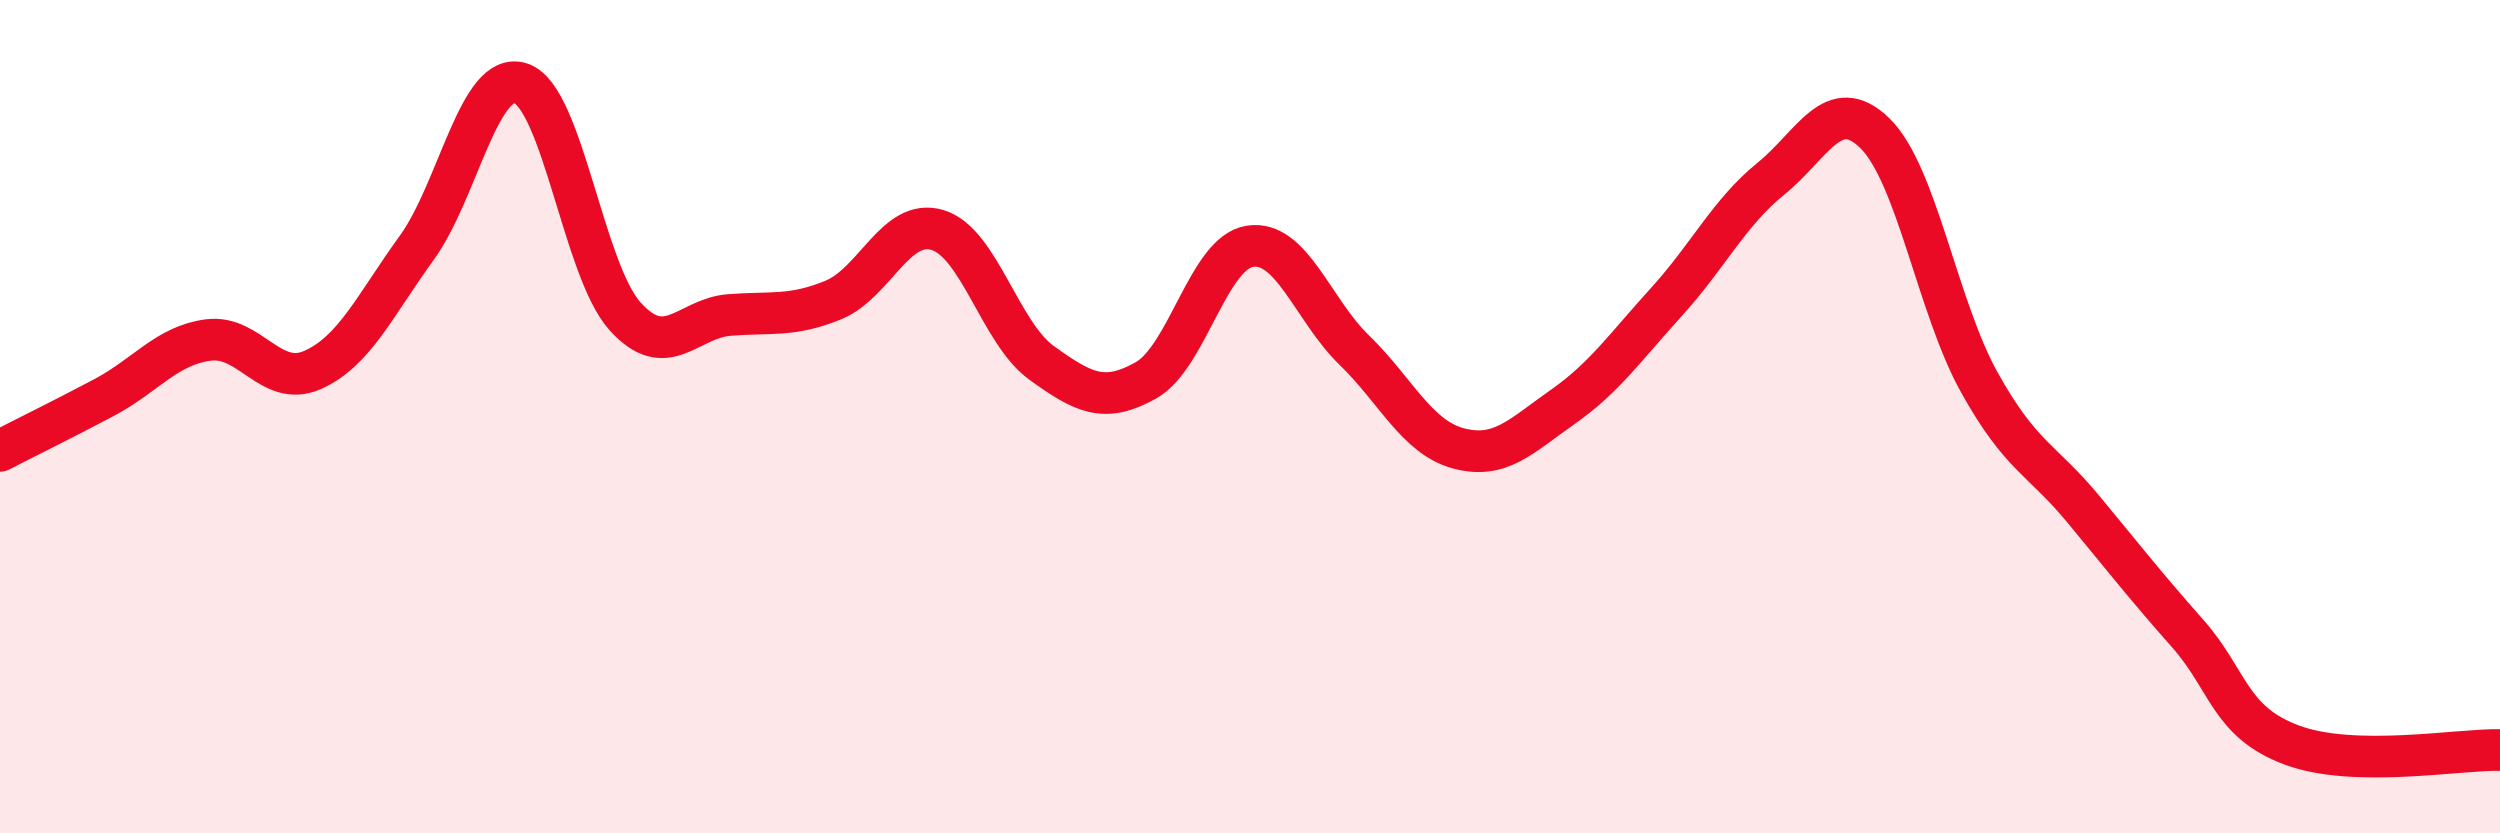
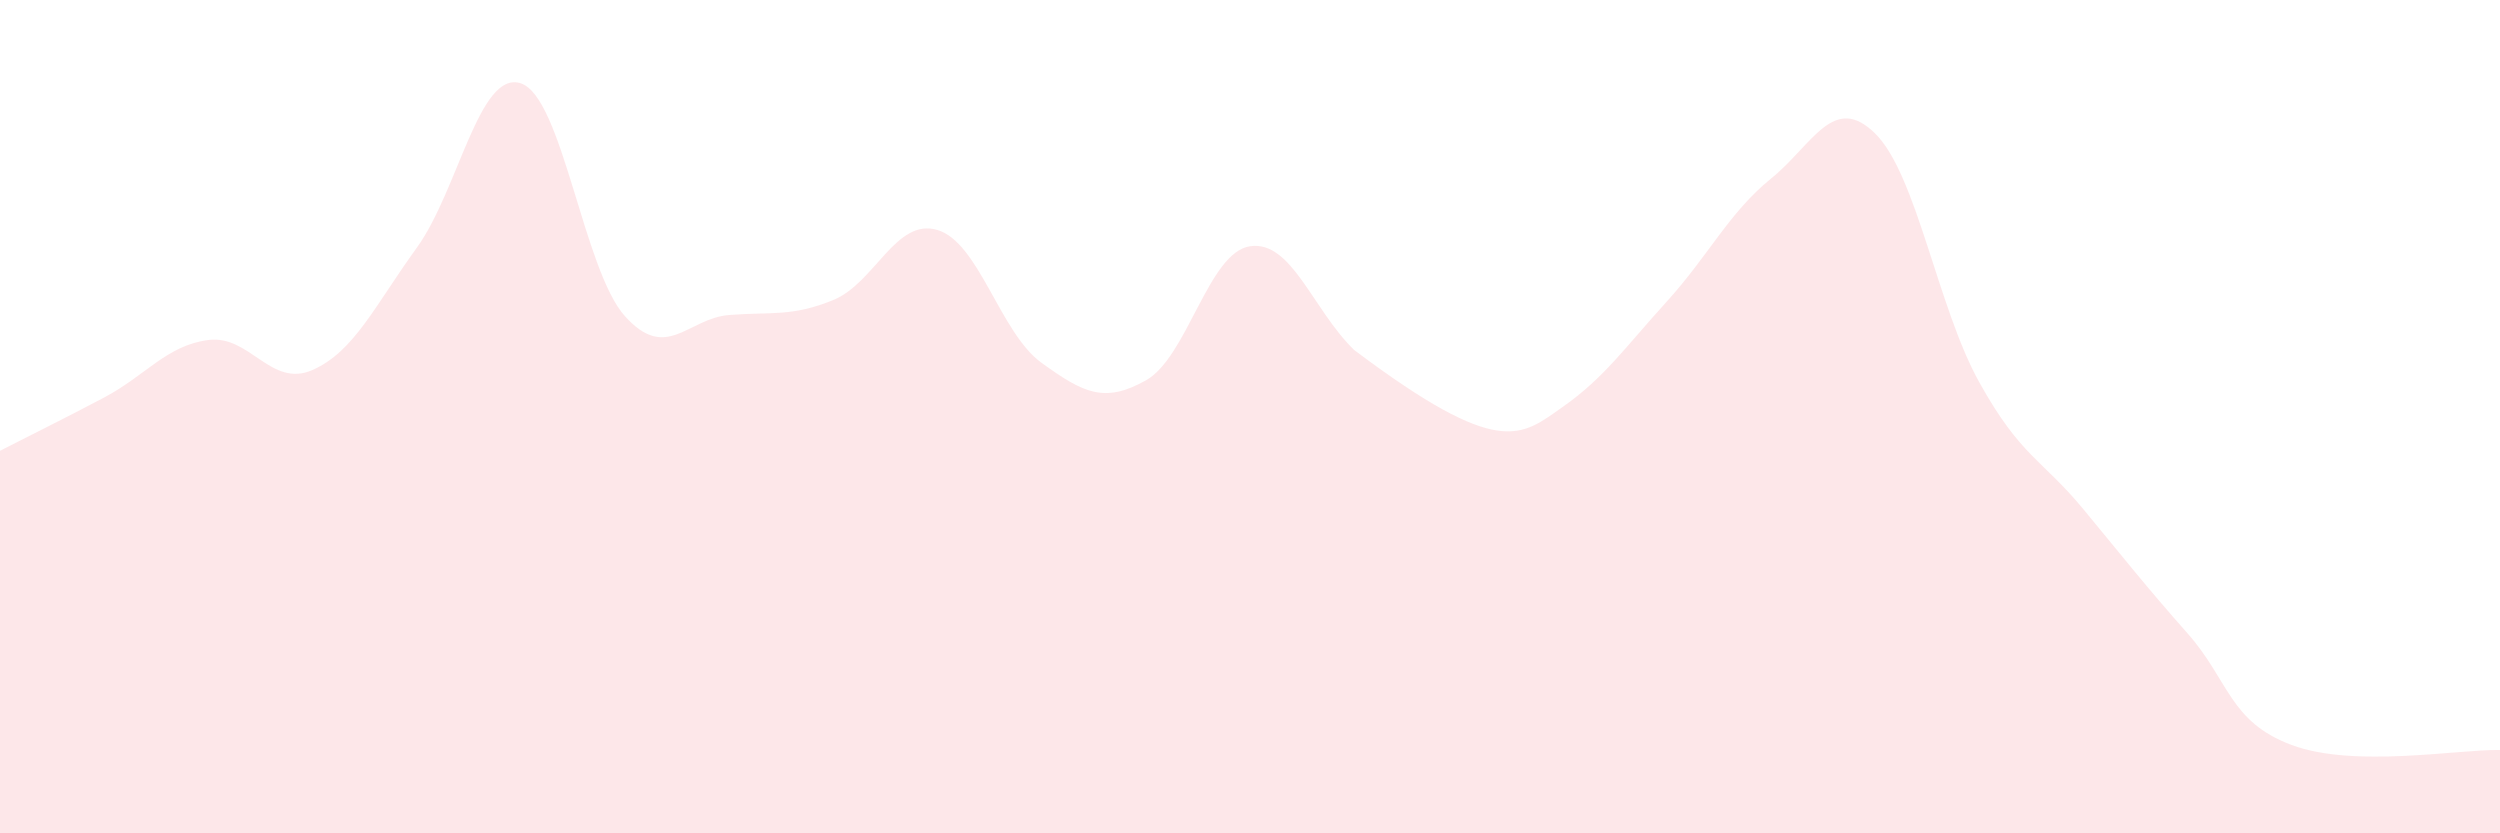
<svg xmlns="http://www.w3.org/2000/svg" width="60" height="20" viewBox="0 0 60 20">
-   <path d="M 0,10.82 C 0.5,10.56 1.5,10.07 2.5,9.54 C 3.5,9.01 4,8.29 5,8.16 C 6,8.03 6.5,9.32 7.5,8.88 C 8.5,8.44 9,7.33 10,5.95 C 11,4.57 11.5,1.67 12.5,2 C 13.5,2.33 14,6.48 15,7.59 C 16,8.7 16.5,7.64 17.5,7.56 C 18.5,7.48 19,7.61 20,7.2 C 21,6.79 21.5,5.22 22.5,5.52 C 23.5,5.82 24,7.99 25,8.71 C 26,9.43 26.5,9.69 27.5,9.13 C 28.5,8.57 29,6.06 30,5.91 C 31,5.76 31.5,7.43 32.5,8.4 C 33.5,9.37 34,10.49 35,10.76 C 36,11.03 36.5,10.47 37.5,9.77 C 38.5,9.07 39,8.34 40,7.24 C 41,6.14 41.5,5.1 42.5,4.29 C 43.5,3.48 44,2.22 45,3.2 C 46,4.18 46.5,7.37 47.5,9.17 C 48.5,10.97 49,11.01 50,12.22 C 51,13.43 51.5,14.07 52.5,15.2 C 53.5,16.33 53.5,17.32 55,17.88 C 56.5,18.44 59,17.98 60,18L60 20L0 20Z" fill="#EB0A25" opacity="0.1" stroke-linecap="round" stroke-linejoin="round" />
-   <path d="M 0,10.82 C 0.5,10.56 1.5,10.07 2.5,9.54 C 3.5,9.01 4,8.29 5,8.16 C 6,8.03 6.5,9.32 7.5,8.88 C 8.5,8.44 9,7.33 10,5.95 C 11,4.57 11.5,1.67 12.5,2 C 13.5,2.33 14,6.48 15,7.59 C 16,8.7 16.5,7.64 17.5,7.56 C 18.5,7.48 19,7.61 20,7.2 C 21,6.79 21.5,5.22 22.5,5.52 C 23.5,5.82 24,7.99 25,8.71 C 26,9.43 26.5,9.69 27.5,9.13 C 28.5,8.57 29,6.06 30,5.91 C 31,5.76 31.5,7.43 32.5,8.4 C 33.5,9.37 34,10.49 35,10.76 C 36,11.03 36.5,10.47 37.5,9.77 C 38.5,9.07 39,8.34 40,7.24 C 41,6.14 41.5,5.1 42.5,4.29 C 43.5,3.48 44,2.22 45,3.2 C 46,4.18 46.5,7.37 47.5,9.17 C 48.5,10.97 49,11.01 50,12.22 C 51,13.43 51.5,14.07 52.5,15.2 C 53.5,16.33 53.5,17.32 55,17.88 C 56.5,18.44 59,17.98 60,18" stroke="#EB0A25" stroke-width="1" fill="none" stroke-linecap="round" stroke-linejoin="round" />
+   <path d="M 0,10.82 C 0.5,10.56 1.5,10.07 2.5,9.54 C 3.5,9.01 4,8.29 5,8.16 C 6,8.03 6.5,9.32 7.5,8.88 C 8.5,8.44 9,7.33 10,5.95 C 11,4.57 11.5,1.67 12.5,2 C 13.5,2.33 14,6.48 15,7.59 C 16,8.7 16.5,7.64 17.5,7.56 C 18.5,7.48 19,7.61 20,7.2 C 21,6.79 21.5,5.22 22.5,5.52 C 23.5,5.82 24,7.99 25,8.71 C 26,9.43 26.5,9.69 27.5,9.13 C 28.5,8.57 29,6.06 30,5.91 C 31,5.76 31.5,7.43 32.5,8.4 C 36,11.03 36.5,10.47 37.5,9.77 C 38.5,9.07 39,8.34 40,7.24 C 41,6.14 41.5,5.1 42.5,4.29 C 43.5,3.48 44,2.22 45,3.2 C 46,4.18 46.5,7.37 47.5,9.17 C 48.5,10.97 49,11.01 50,12.22 C 51,13.43 51.5,14.07 52.5,15.2 C 53.5,16.33 53.5,17.32 55,17.88 C 56.5,18.44 59,17.98 60,18L60 20L0 20Z" fill="#EB0A25" opacity="0.1" stroke-linecap="round" stroke-linejoin="round" />
</svg>